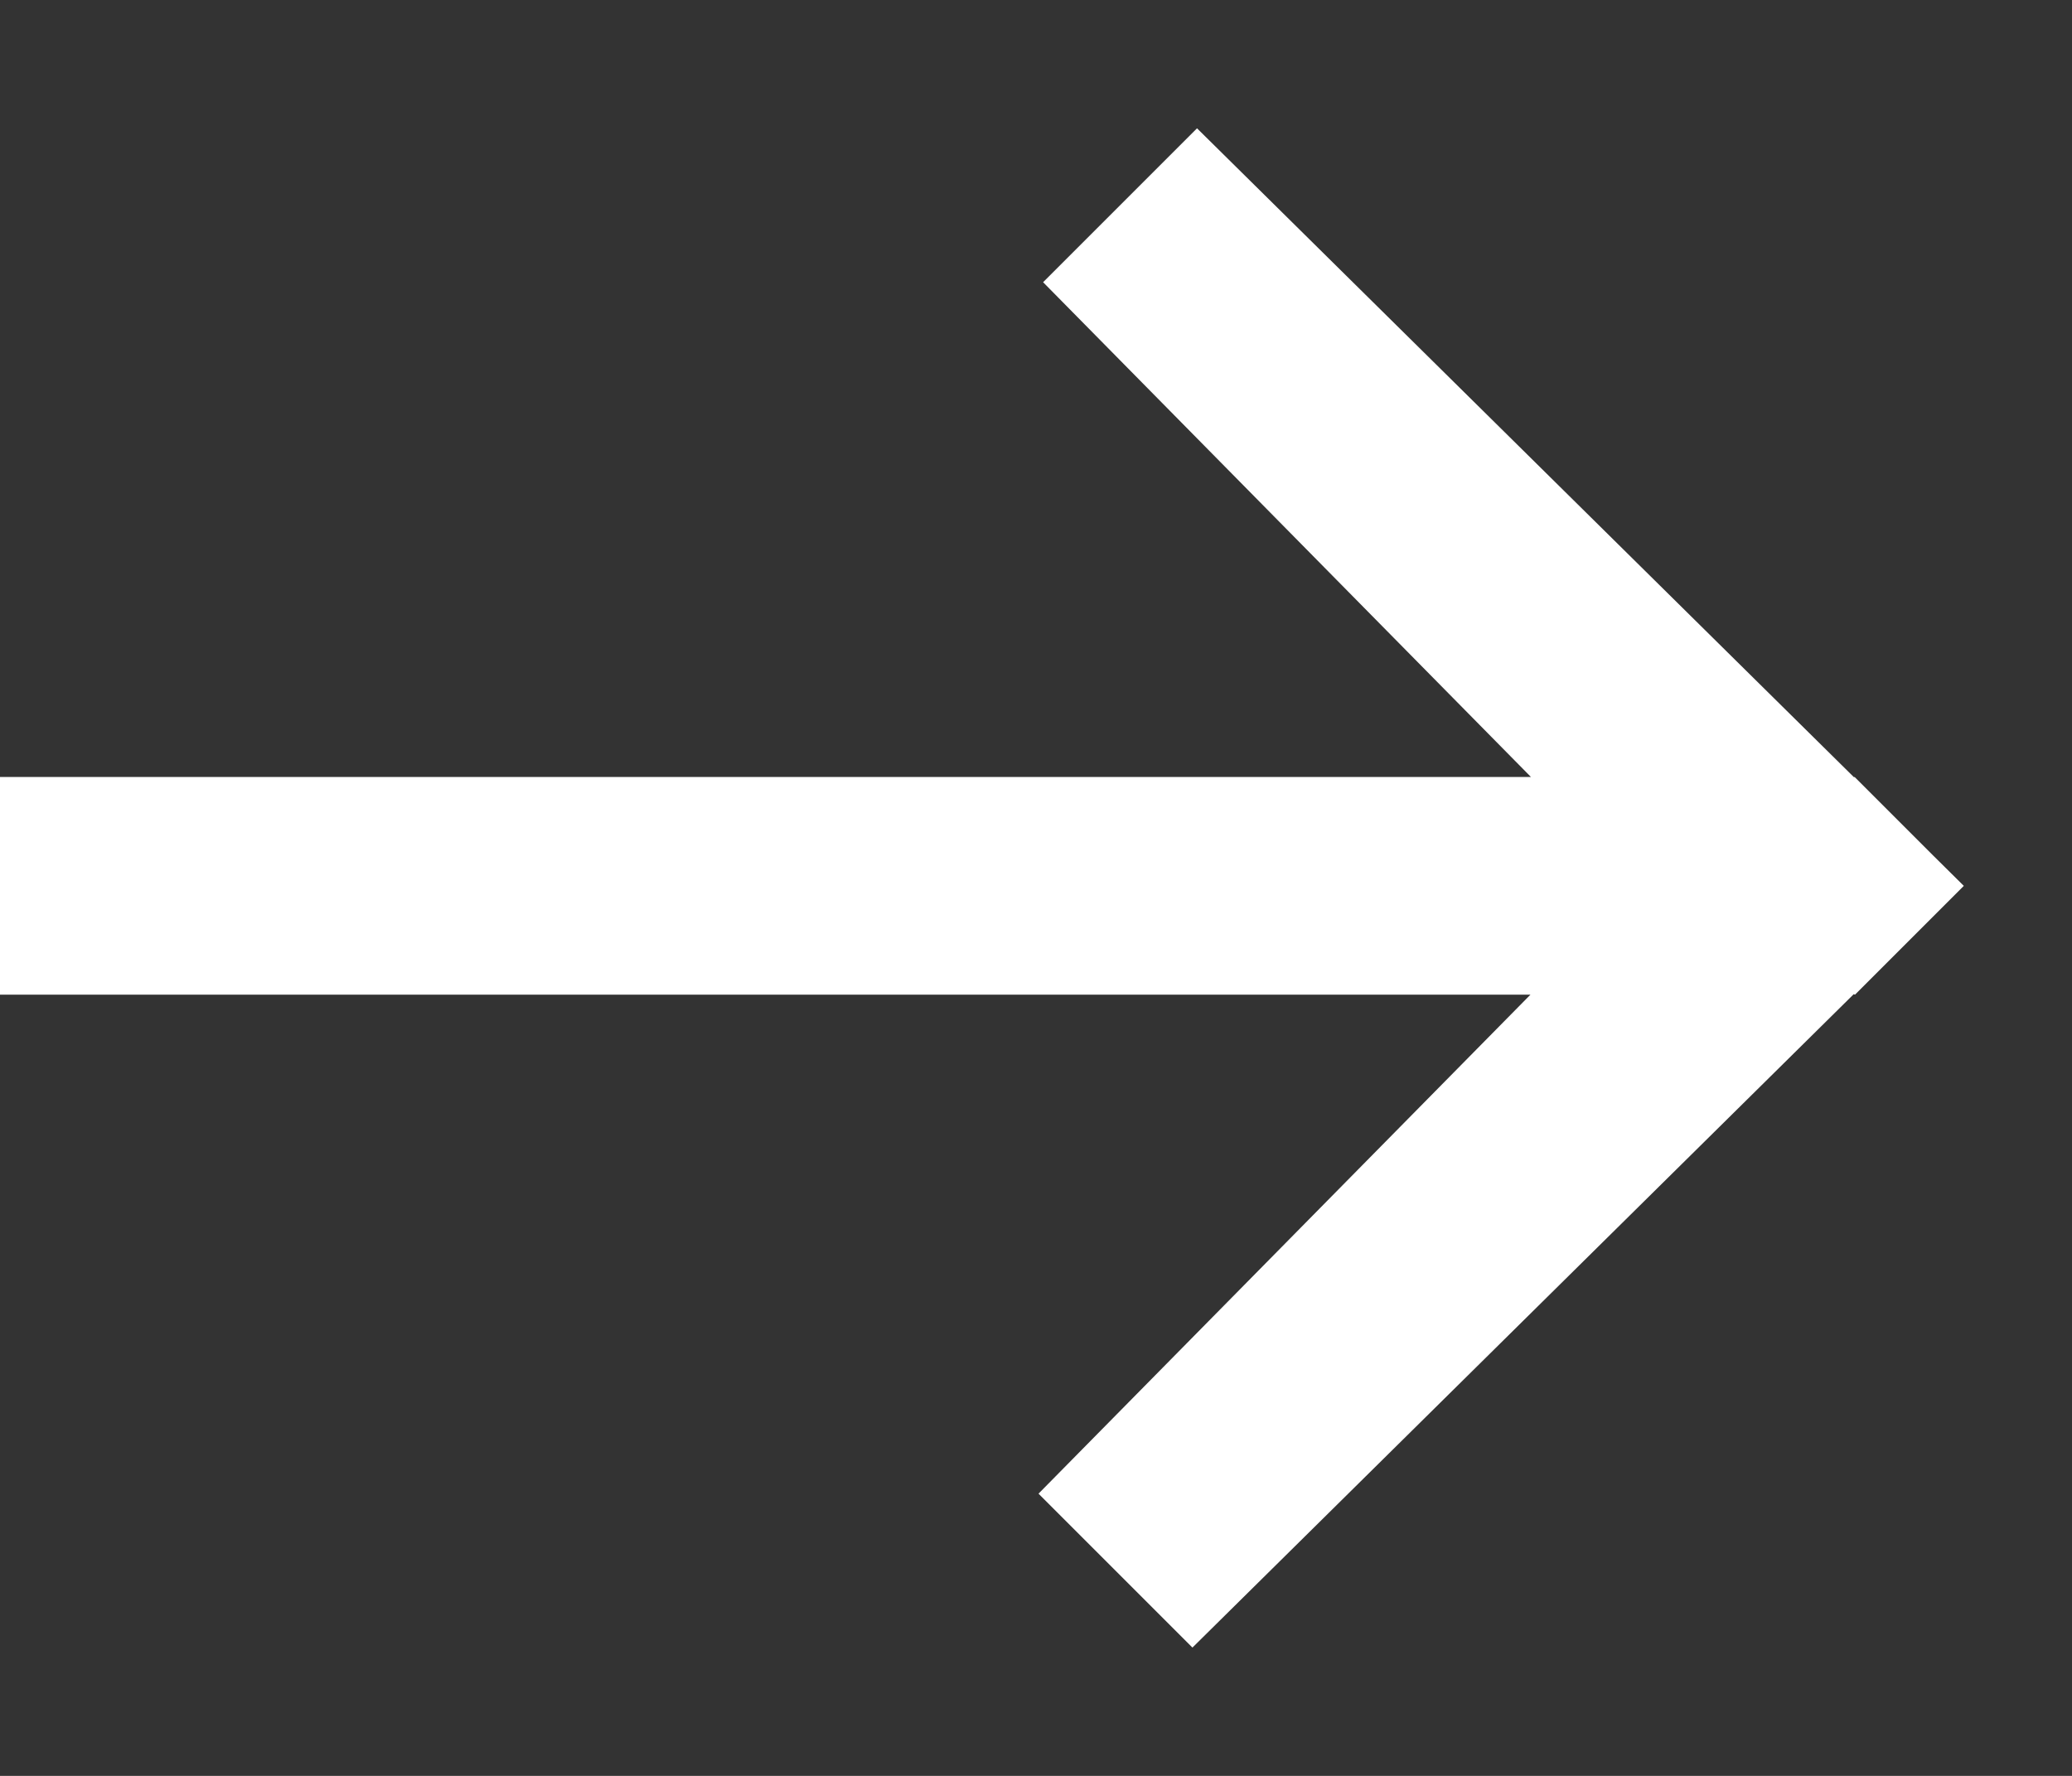
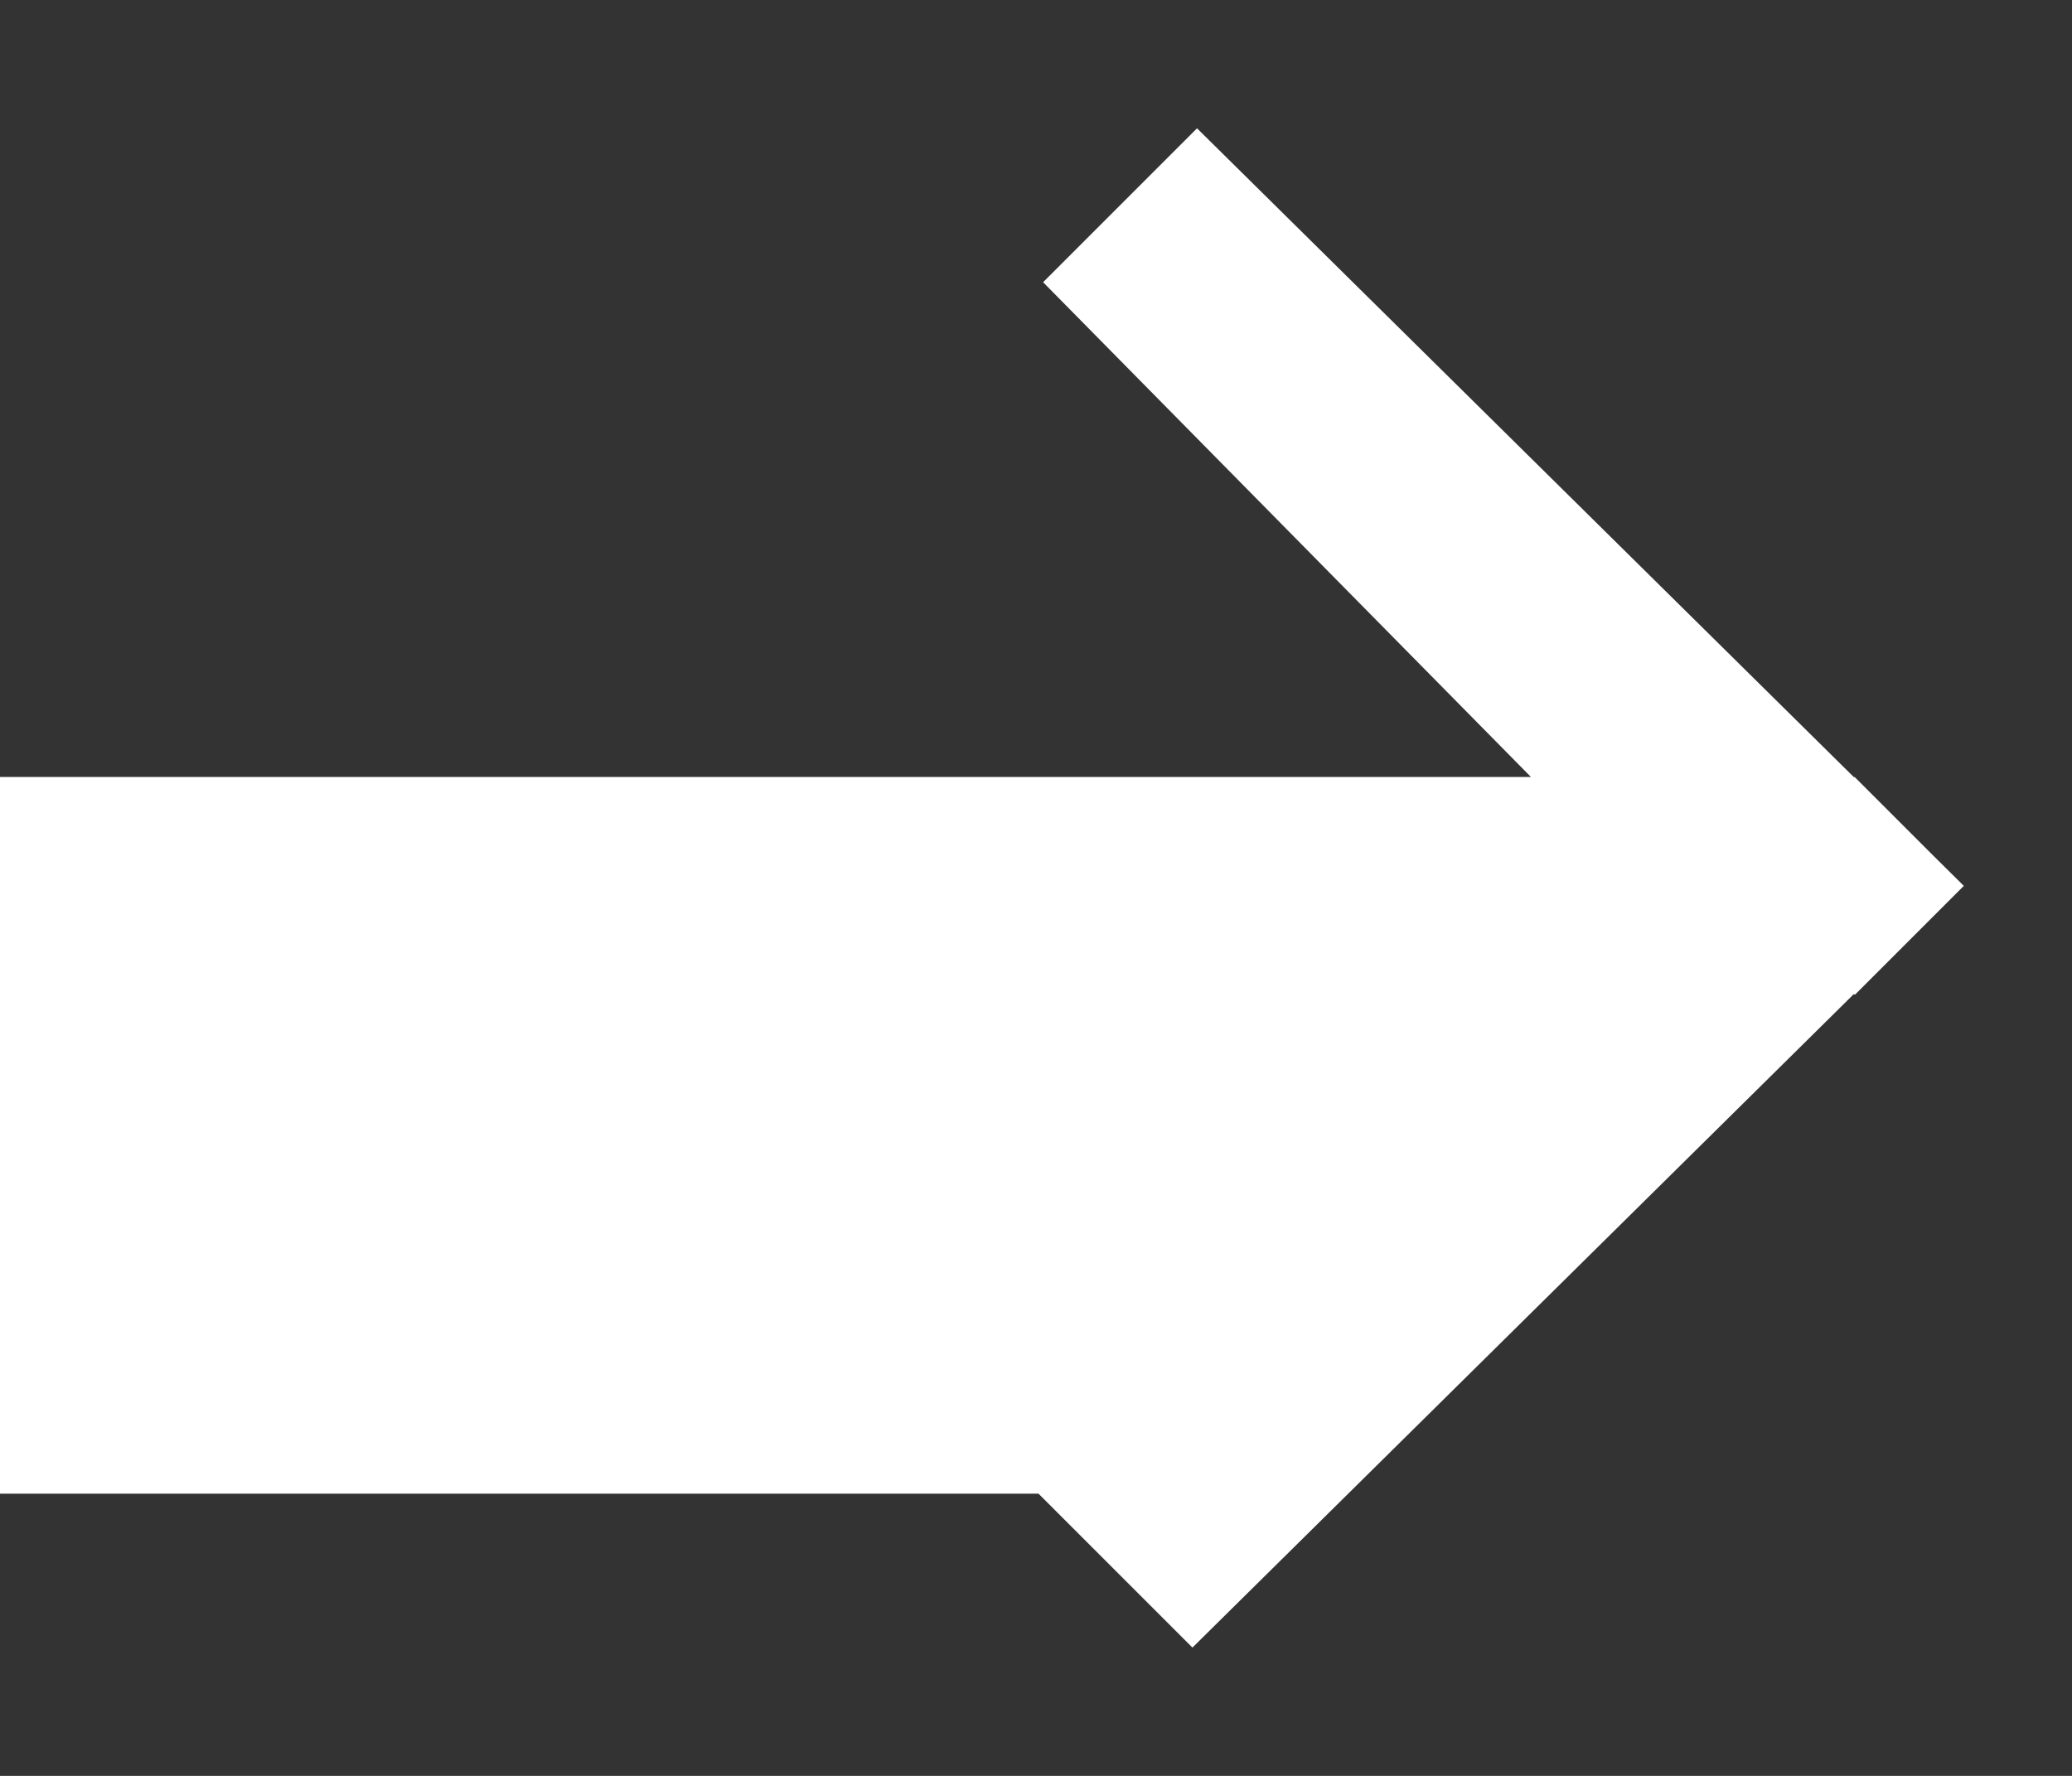
<svg xmlns="http://www.w3.org/2000/svg" width="14" height="12" viewBox="0 0 14 12" fill="none">
  <rect x="0" y="0" width="14" height="12" fill="#333333" stroke="none" />
-   <path fill-rule="evenodd" clip-rule="evenodd" d="M13.061 5.78L13.269 5.986L12.534 6.721L12.525 6.718L8.057 11.133L7.017 10.093L10.341 6.721H0V5.25H10.344L7.048 1.907L8.088 0.867L12.527 5.252L12.531 5.25L13.061 5.78Z" fill="white" />
+   <path fill-rule="evenodd" clip-rule="evenodd" d="M13.061 5.78L13.269 5.986L12.534 6.721L12.525 6.718L8.057 11.133L7.017 10.093H0V5.25H10.344L7.048 1.907L8.088 0.867L12.527 5.252L12.531 5.25L13.061 5.78Z" fill="white" />
</svg>